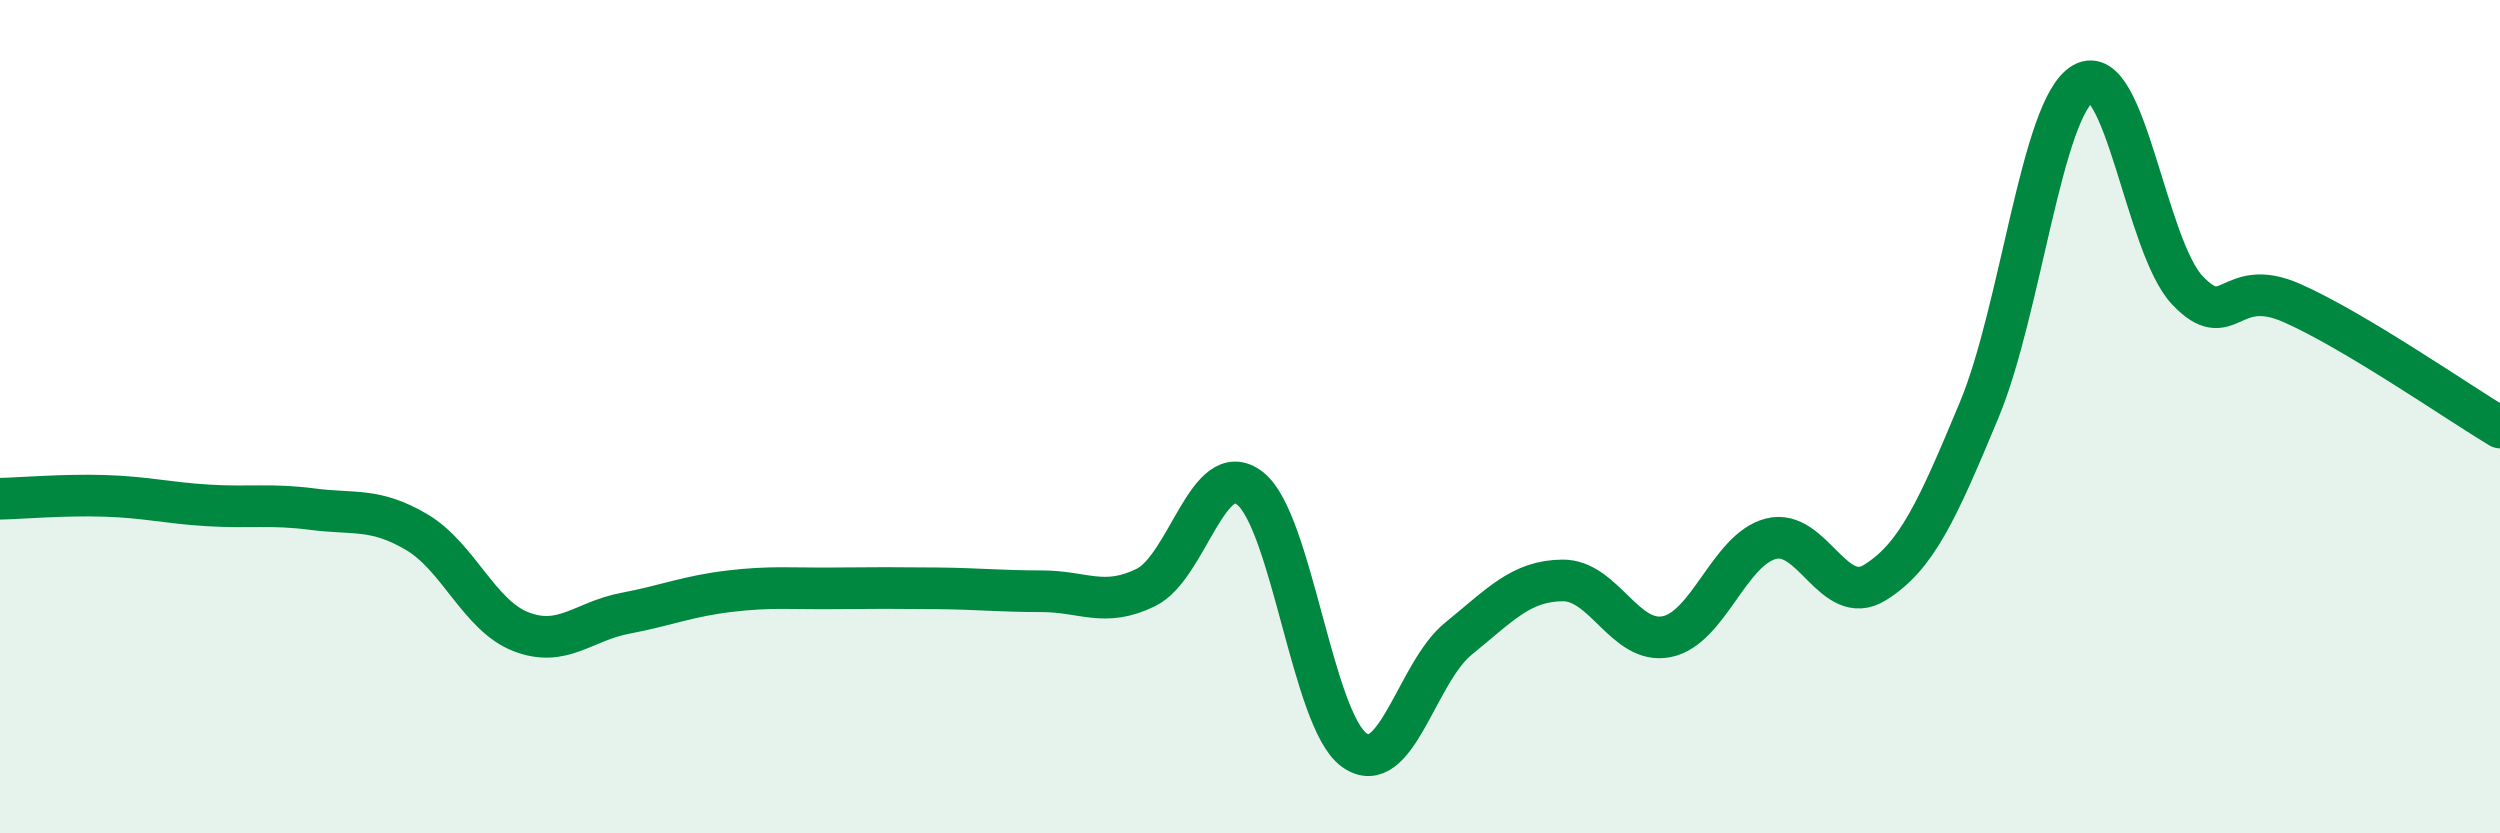
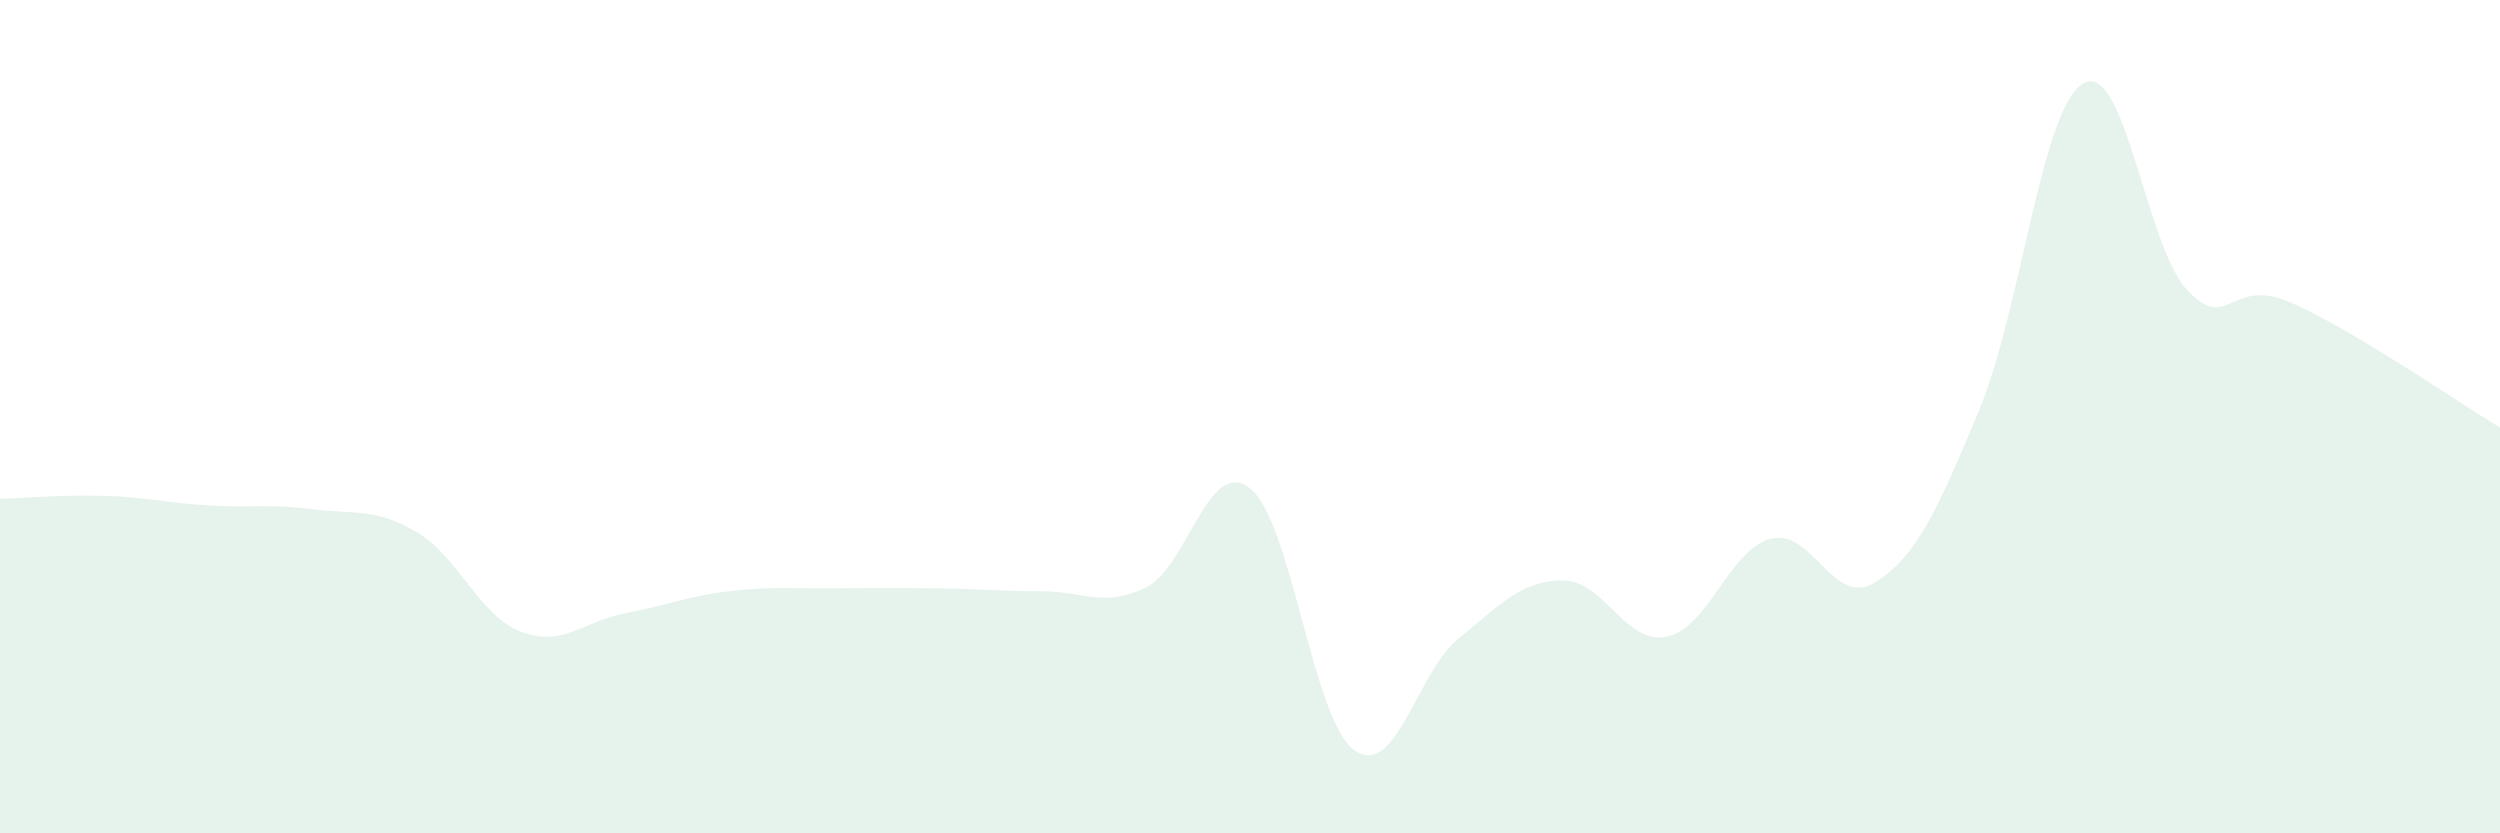
<svg xmlns="http://www.w3.org/2000/svg" width="60" height="20" viewBox="0 0 60 20">
  <path d="M 0,11.97 C 0.5,11.96 1.5,11.87 2.5,11.9 C 3.5,11.93 4,12.07 5,12.13 C 6,12.19 6.5,12.09 7.5,12.22 C 8.5,12.35 9,12.18 10,12.77 C 11,13.36 11.5,14.77 12.5,15.16 C 13.5,15.55 14,14.91 15,14.72 C 16,14.53 16.5,14.31 17.5,14.19 C 18.5,14.07 19,14.13 20,14.12 C 21,14.11 21.5,14.11 22.5,14.12 C 23.5,14.13 24,14.19 25,14.19 C 26,14.19 26.5,14.59 27.5,14.1 C 28.5,13.61 29,10.94 30,11.72 C 31,12.5 31.5,17.28 32.5,18 C 33.5,18.72 34,16.14 35,15.33 C 36,14.52 36.5,13.94 37.5,13.93 C 38.5,13.92 39,15.48 40,15.28 C 41,15.08 41.5,13.19 42.5,12.93 C 43.5,12.67 44,14.6 45,13.98 C 46,13.36 46.5,12.24 47.5,9.84 C 48.5,7.44 49,2.57 50,2 C 51,1.43 51.5,5.92 52.5,6.97 C 53.5,8.02 53.5,6.61 55,7.27 C 56.5,7.93 59,9.66 60,10.26L60 20L0 20Z" fill="#008740" opacity="0.1" stroke-linecap="round" stroke-linejoin="round" />
-   <path d="M 0,11.97 C 0.5,11.96 1.5,11.87 2.5,11.9 C 3.5,11.93 4,12.07 5,12.13 C 6,12.19 6.5,12.09 7.5,12.22 C 8.5,12.35 9,12.18 10,12.77 C 11,13.36 11.5,14.77 12.5,15.16 C 13.5,15.55 14,14.91 15,14.72 C 16,14.53 16.5,14.31 17.5,14.19 C 18.5,14.07 19,14.13 20,14.12 C 21,14.11 21.5,14.11 22.5,14.12 C 23.5,14.13 24,14.19 25,14.19 C 26,14.19 26.5,14.59 27.5,14.1 C 28.5,13.61 29,10.94 30,11.72 C 31,12.5 31.5,17.28 32.5,18 C 33.5,18.72 34,16.14 35,15.33 C 36,14.52 36.5,13.94 37.5,13.93 C 38.5,13.92 39,15.48 40,15.28 C 41,15.08 41.5,13.19 42.5,12.93 C 43.5,12.67 44,14.6 45,13.98 C 46,13.36 46.5,12.24 47.5,9.84 C 48.5,7.44 49,2.57 50,2 C 51,1.43 51.5,5.92 52.5,6.97 C 53.5,8.02 53.5,6.61 55,7.27 C 56.5,7.93 59,9.66 60,10.26" stroke="#008740" stroke-width="1" fill="none" stroke-linecap="round" stroke-linejoin="round" />
</svg>